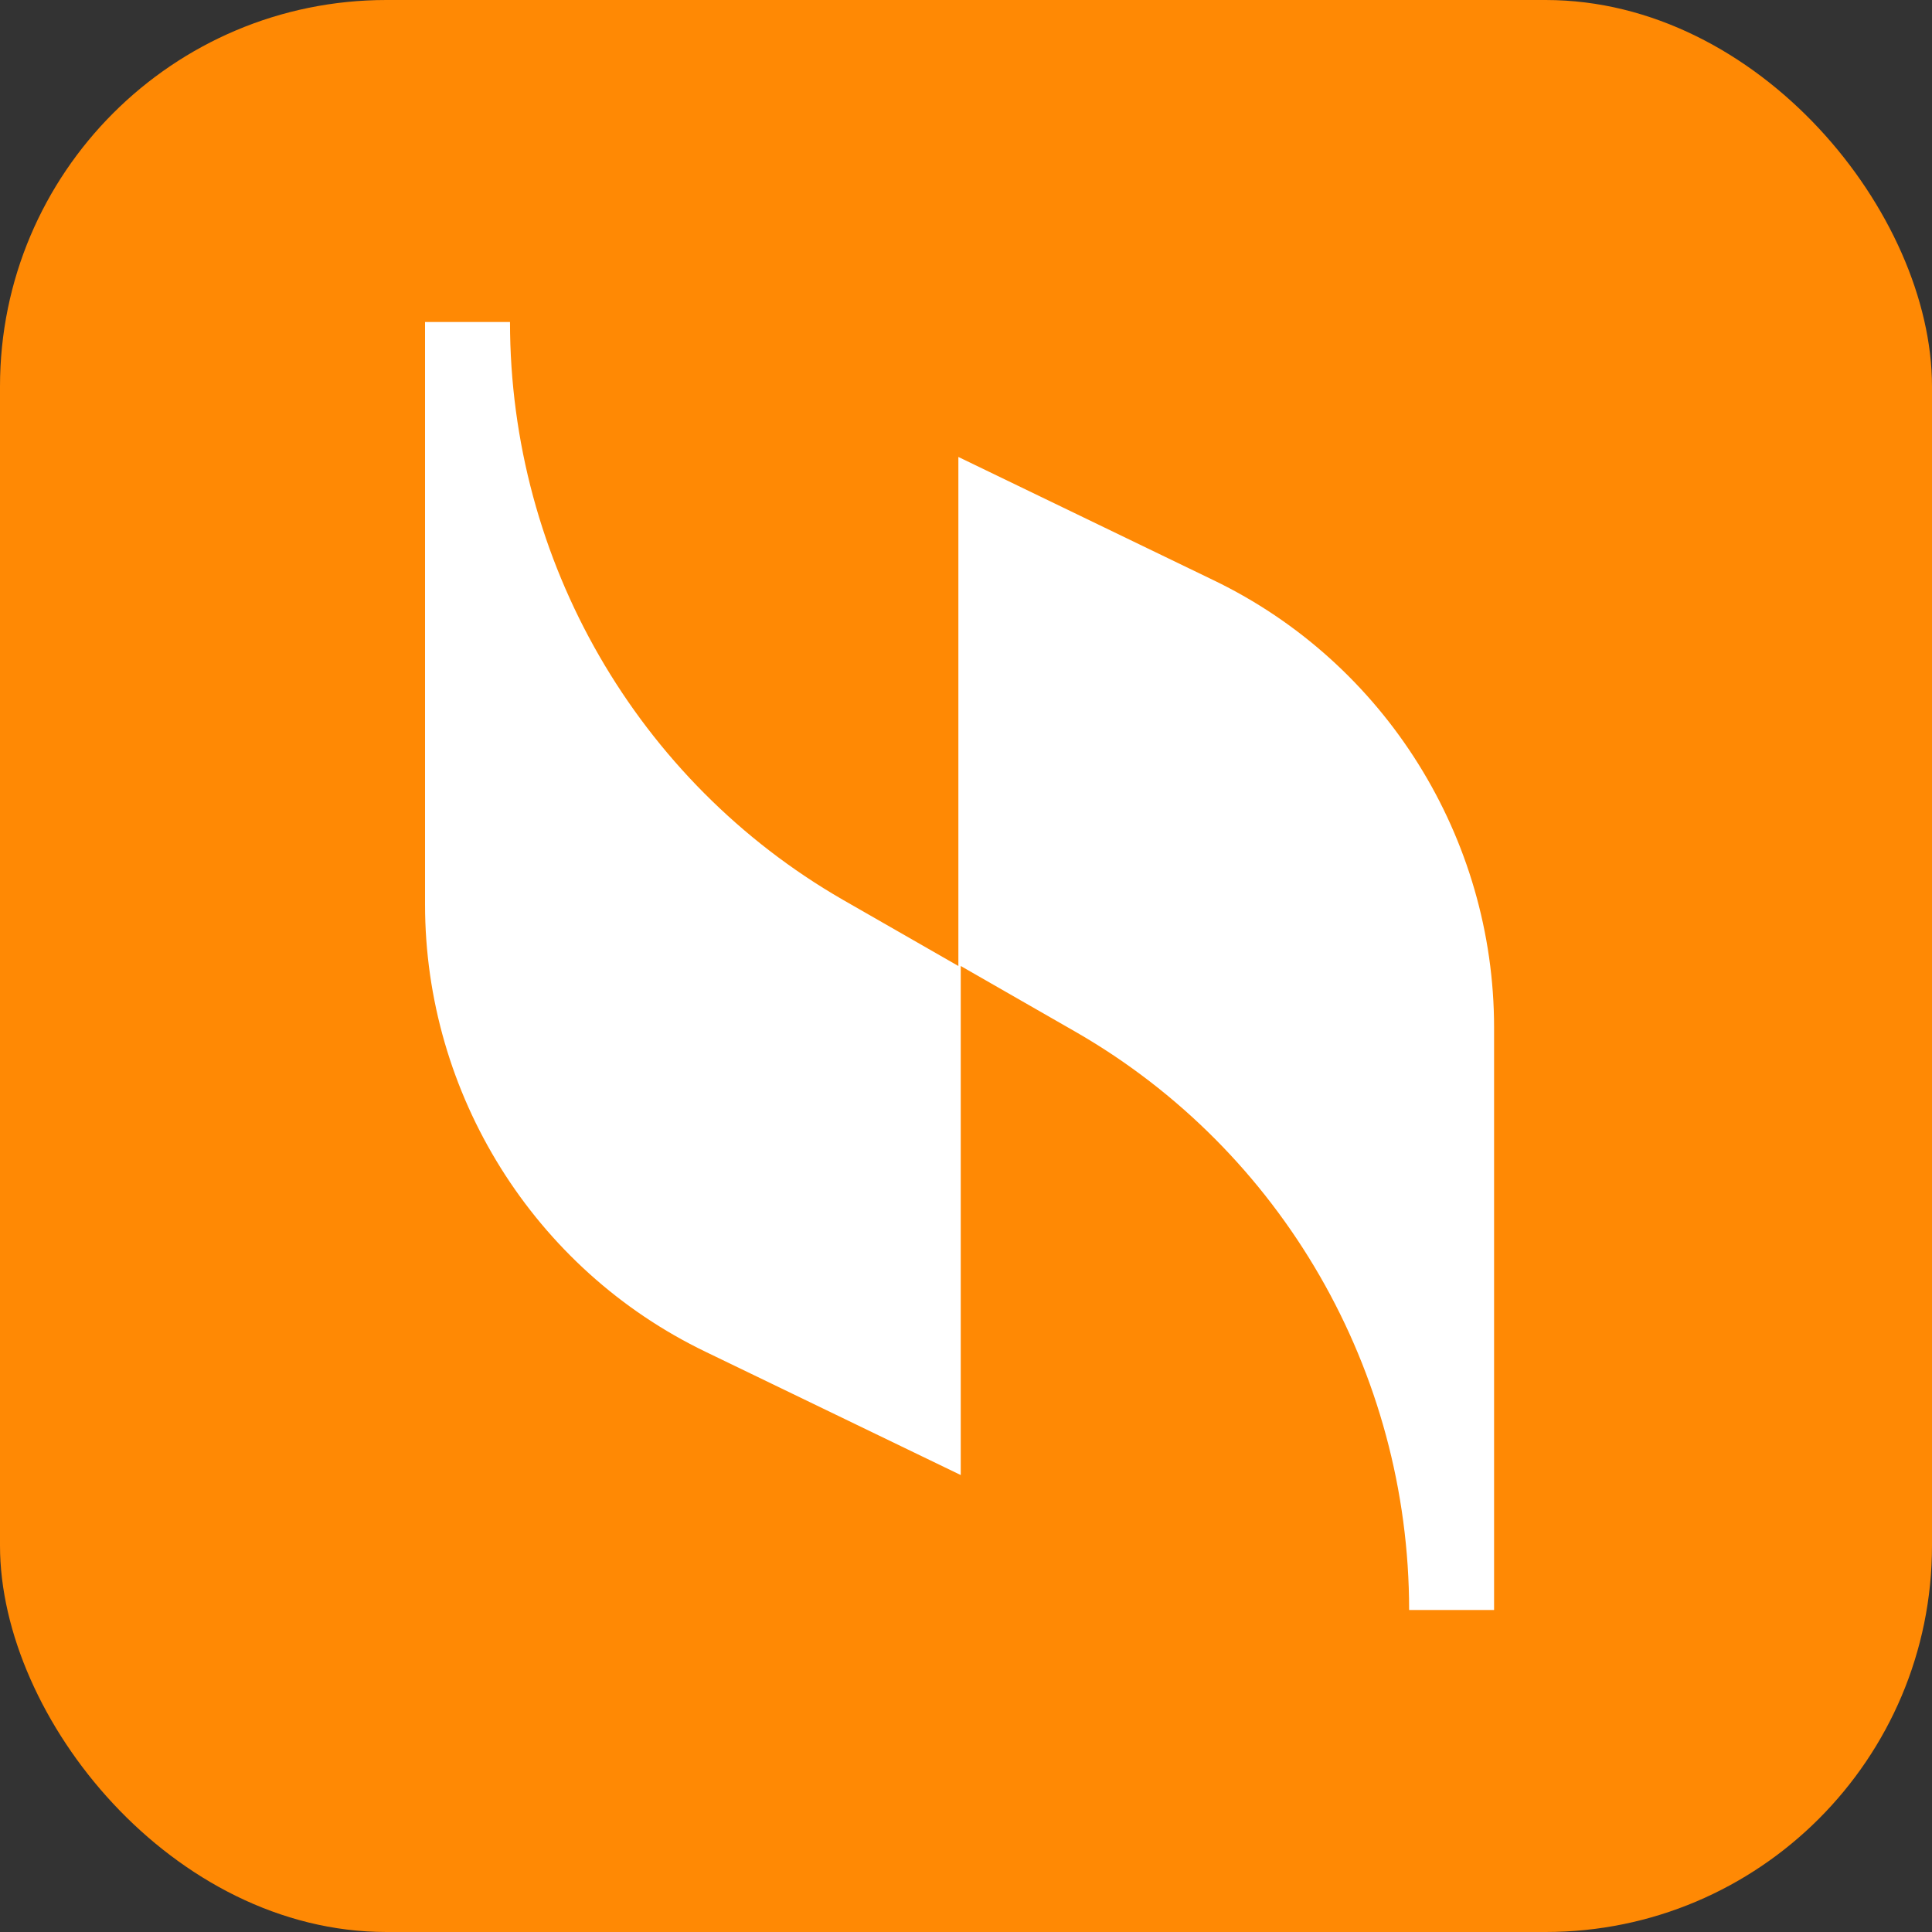
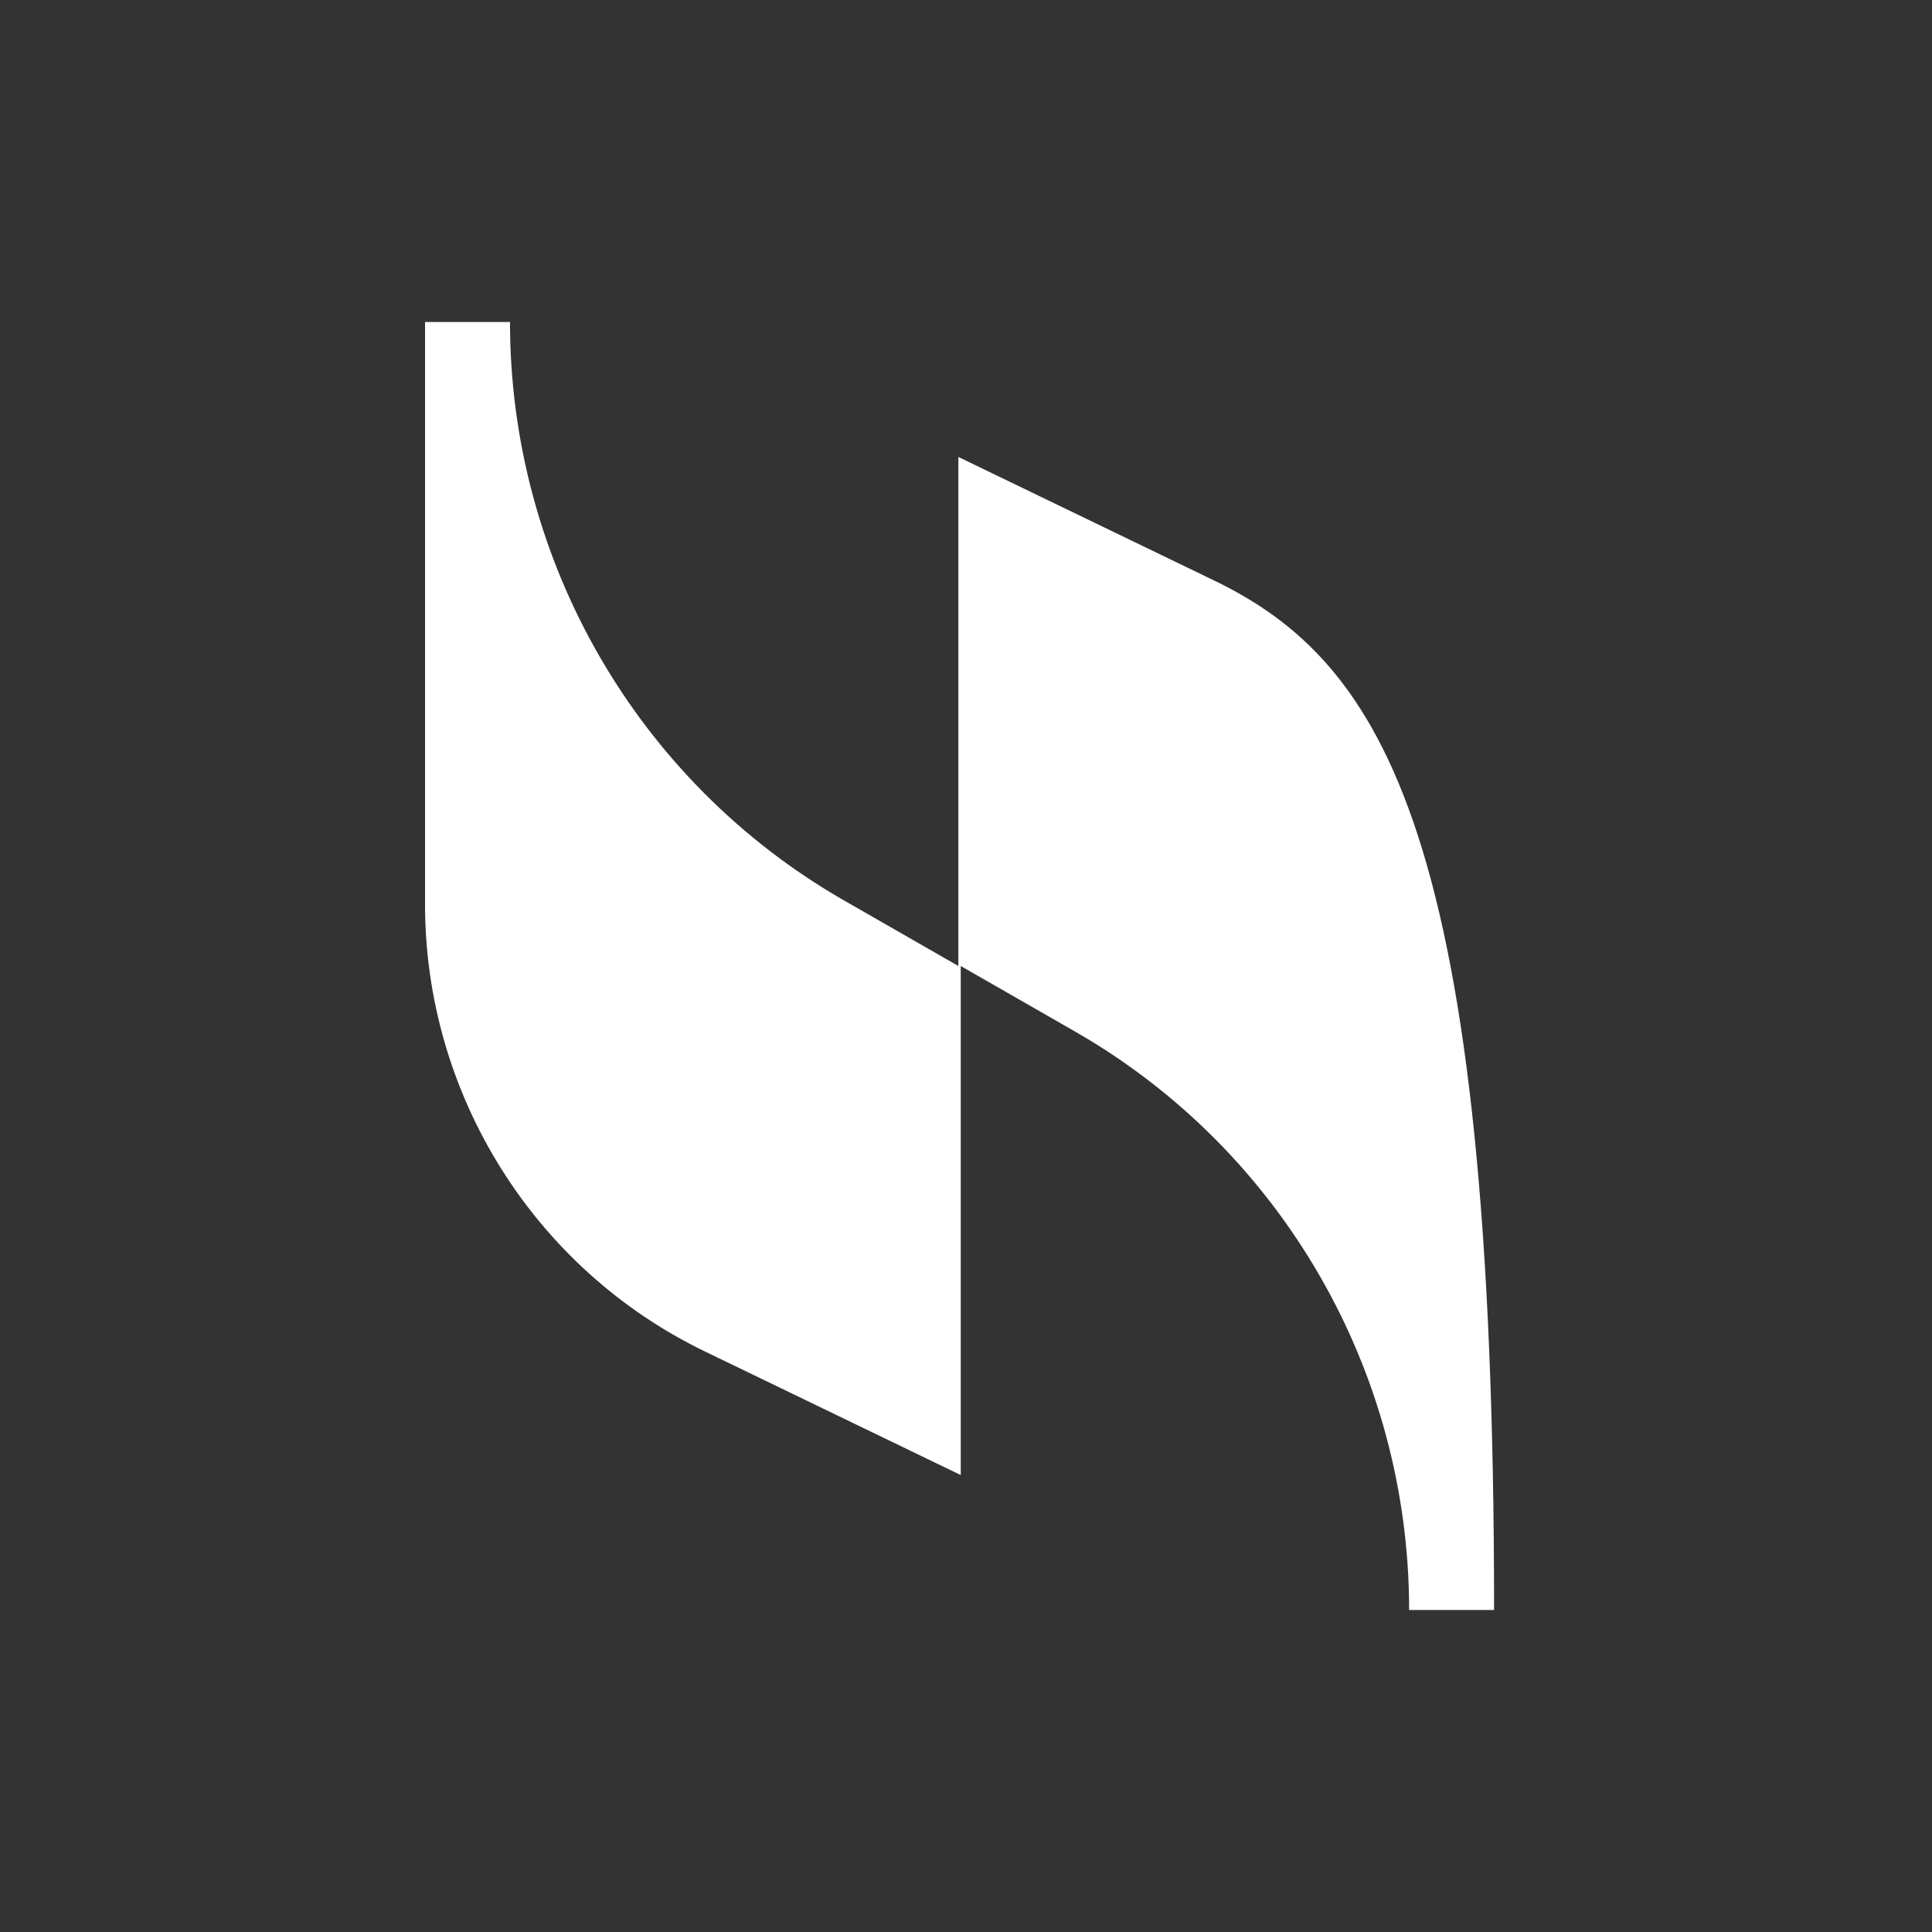
<svg xmlns="http://www.w3.org/2000/svg" width="150" height="150" viewBox="0 0 150 150" fill="none">
  <rect x="0" y="0" width="150" height="150" fill="#333333" stroke="none" />
-   <rect width="150" height="150" rx="30" fill="#FF8904" />
-   <path d="M74.408 35.478V75L65.43 69.853C49.49 60.662 39.596 43.566 39.596 25H33V70.221C33 84.927 41.428 98.529 54.803 104.963L74.592 114.522V75L83.57 80.147C99.51 89.338 109.404 106.434 109.404 125H116V79.779C116 65.073 107.572 51.471 94.197 45.037L74.408 35.478Z" fill="white" />
+   <path d="M74.408 35.478V75L65.43 69.853C49.49 60.662 39.596 43.566 39.596 25H33V70.221C33 84.927 41.428 98.529 54.803 104.963L74.592 114.522V75L83.57 80.147C99.51 89.338 109.404 106.434 109.404 125H116C116 65.073 107.572 51.471 94.197 45.037L74.408 35.478Z" fill="white" />
</svg>